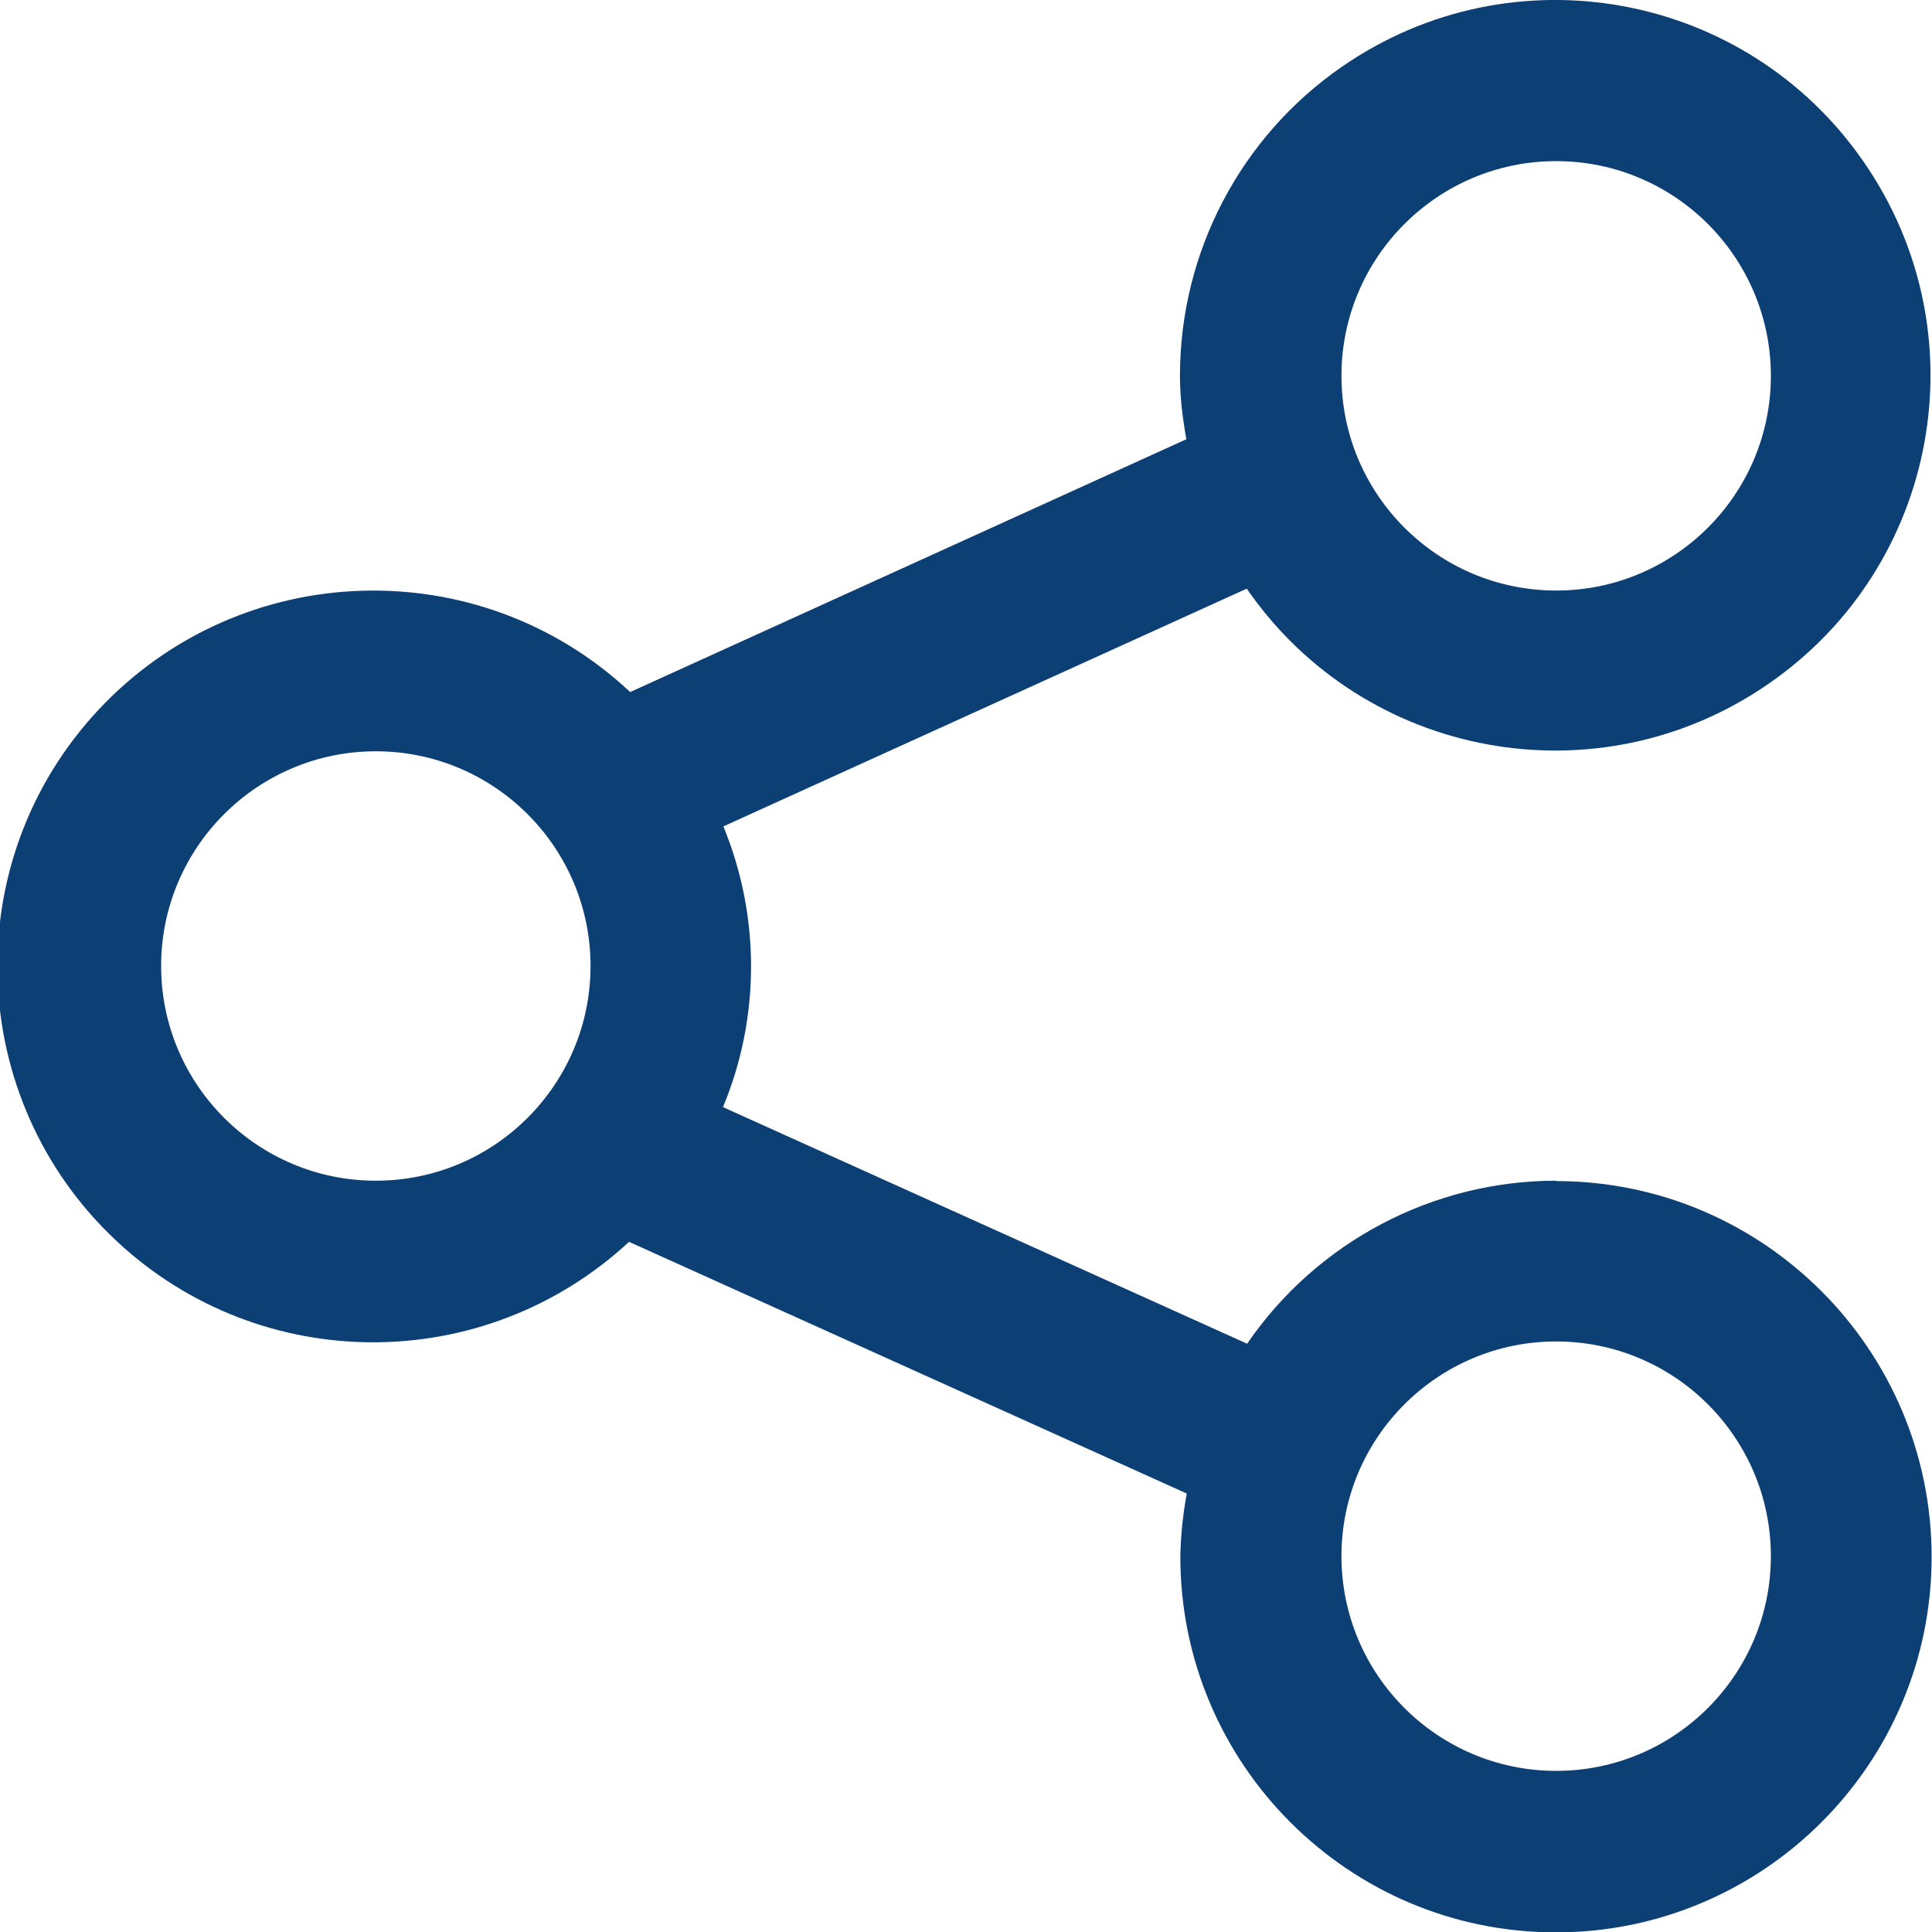
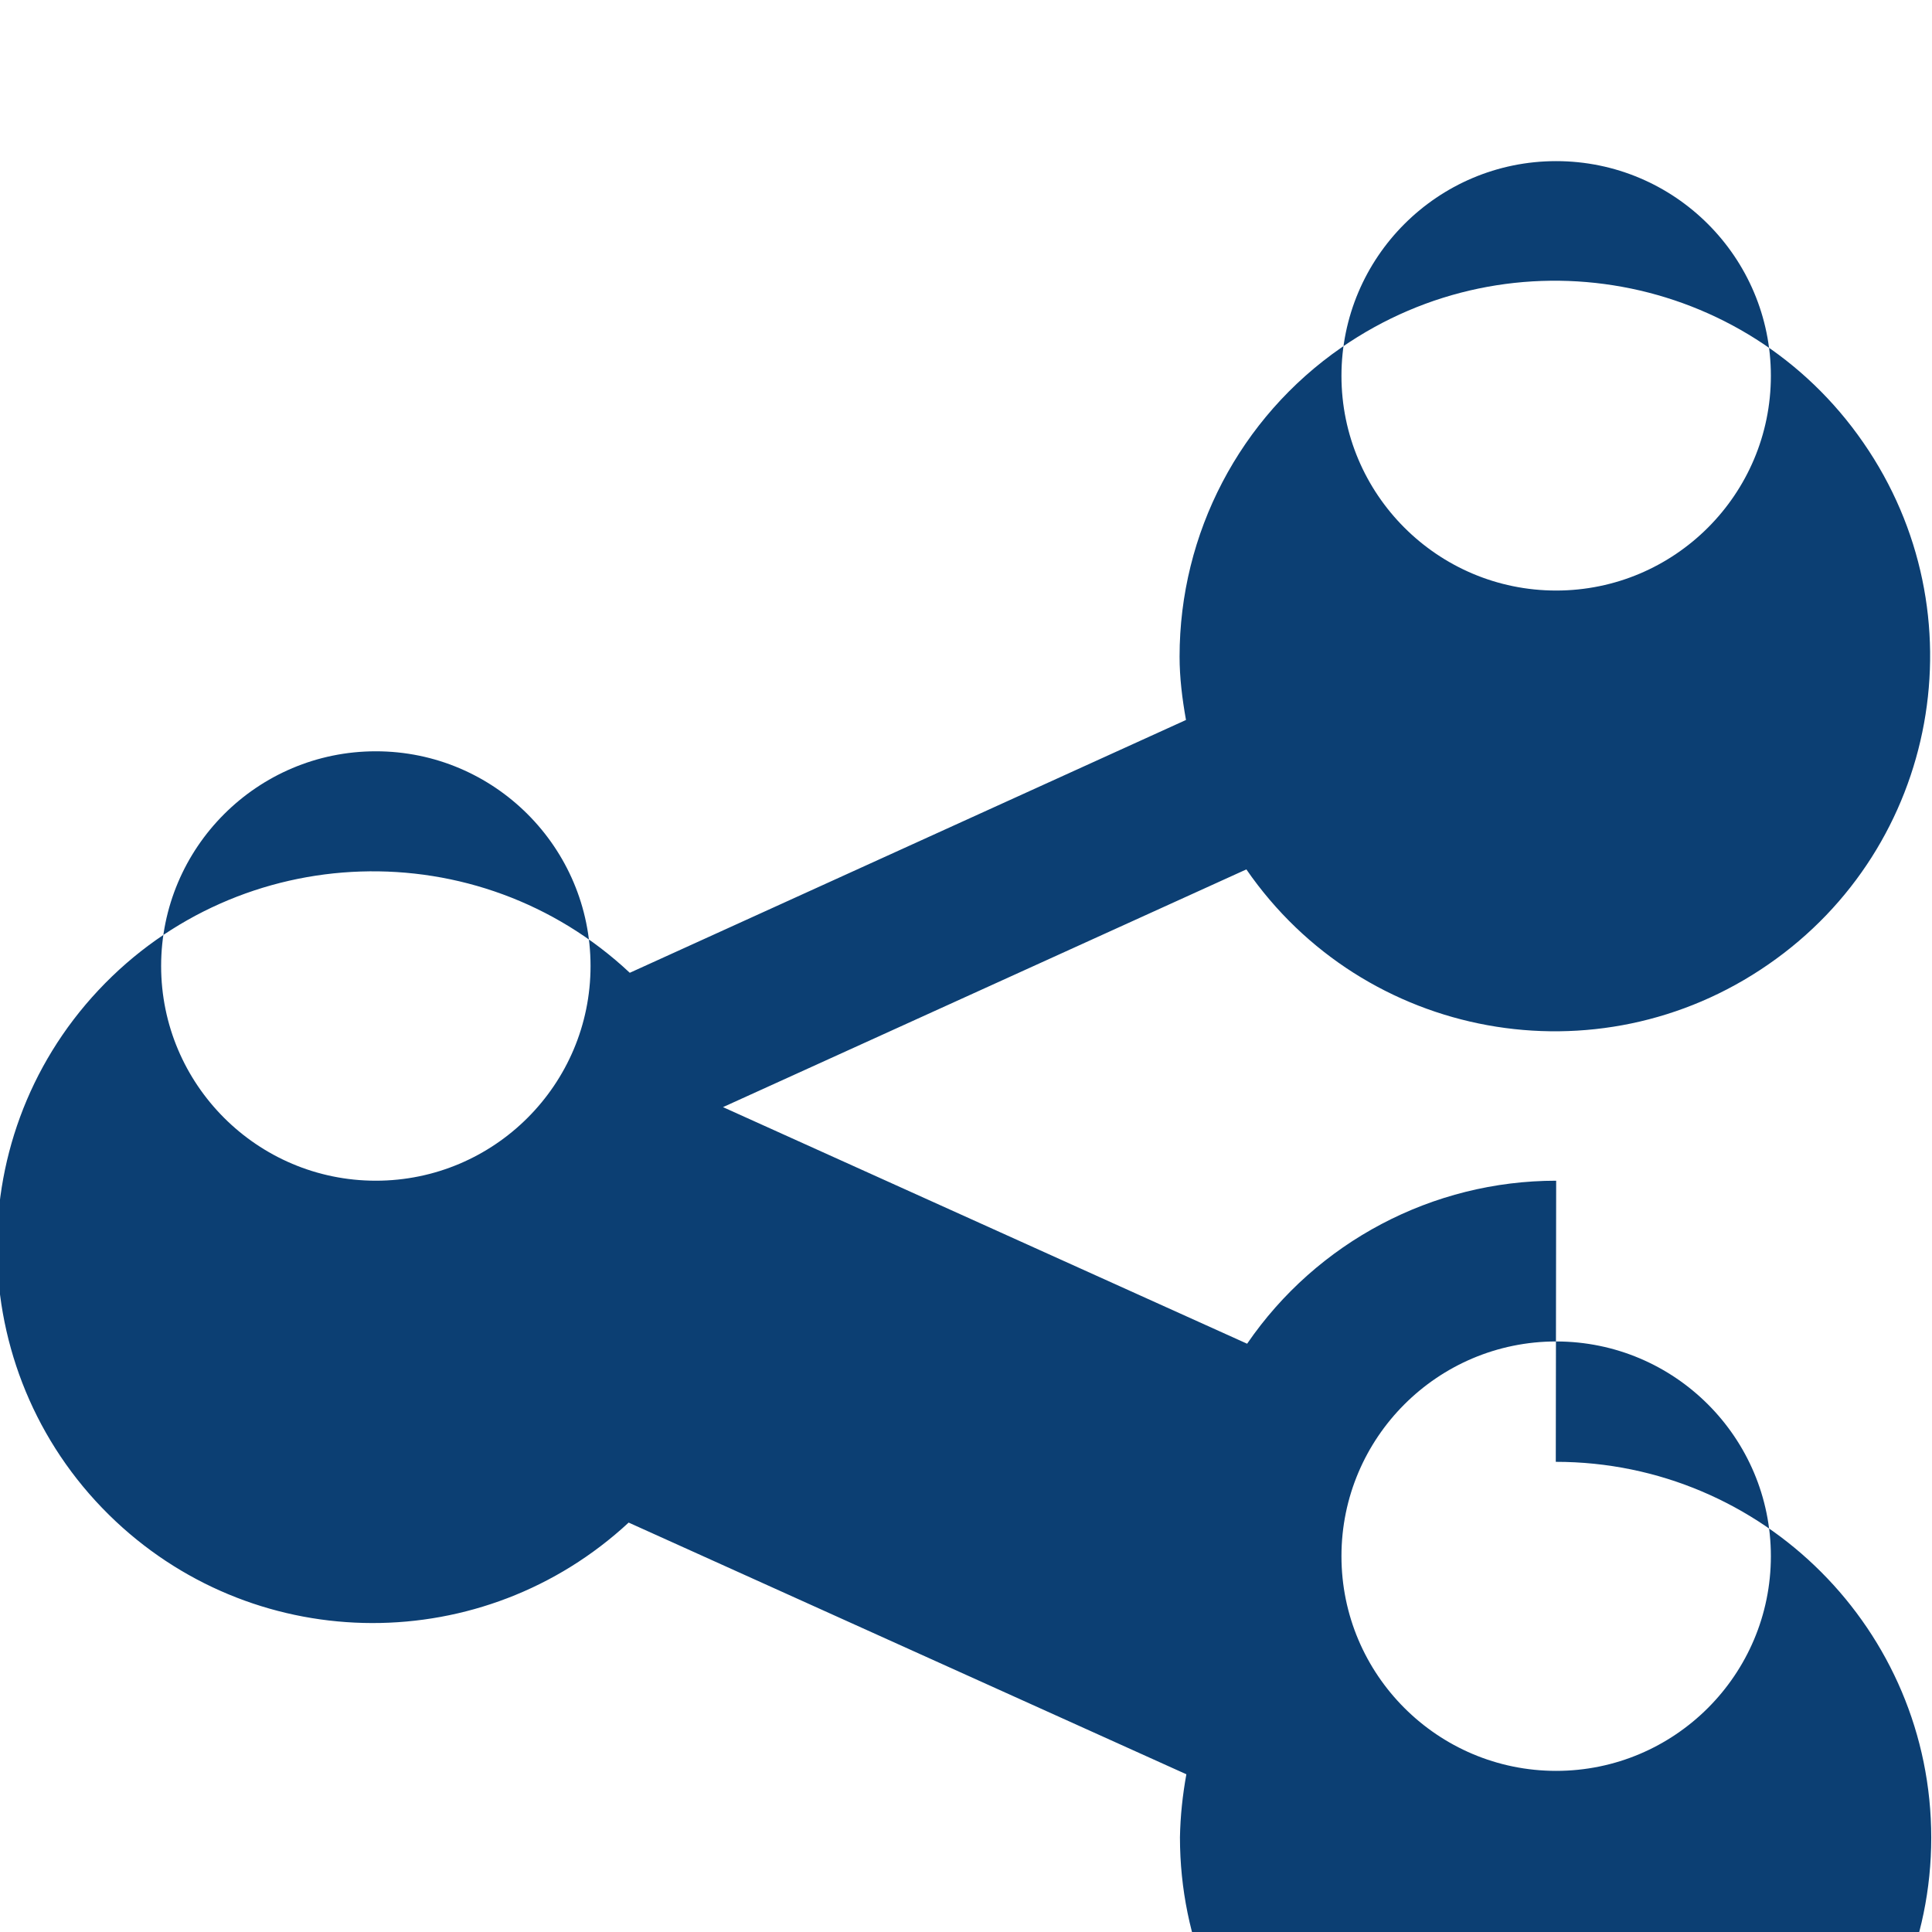
<svg xmlns="http://www.w3.org/2000/svg" id="Outline" version="1.1" viewBox="0 0 512 512">
  <defs>
    <style>
      .st0 {
        fill: #0c3f73;
      }
    </style>
  </defs>
-   <path class="st0" d="M412.4,312.9c-32.7,0-63.4,16.2-81.9,43.2l-138.9-62.7c9.9-23.8,9.9-50.6.1-74.4l138.7-63c31.2,45.2,93.1,56.5,138.3,25.2,45.2-31.2,56.5-93.1,25.2-138.3-31.2-45.2-93.1-56.5-138.3-25.2-26.9,18.6-42.9,49.2-42.9,81.9,0,5.6.7,11.2,1.7,16.8l-147.4,67c-40.1-37.6-103.2-35.5-140.8,4.6-37.6,40.1-35.5,103.2,4.6,140.8,38.2,35.8,97.5,35.9,135.9.3l147.8,66.7c-1,5.5-1.6,11.1-1.7,16.7,0,55,44.6,99.6,99.5,99.6s99.6-44.6,99.6-99.5-44.6-99.6-99.5-99.6h0ZM412.4,42.7c31.4,0,56.9,25.5,56.9,56.9,0,31.4-25.5,56.9-56.9,56.9-31.4,0-56.9-25.5-56.9-56.9h0c0-31.4,25.5-56.9,56.9-56.9ZM99.6,312.9c-31.4,0-56.9-25.5-56.9-56.9,0-31.4,25.5-56.9,56.9-56.9s56.9,25.5,56.9,56.9h0c0,31.4-25.5,56.9-56.9,56.9ZM412.4,469.3c-31.4,0-56.9-25.5-56.9-56.9s25.5-56.9,56.9-56.9,56.9,25.5,56.9,56.9h0c0,31.4-25.5,56.9-56.9,56.9Z" />
+   <path class="st0" d="M412.4,312.9c-32.7,0-63.4,16.2-81.9,43.2l-138.9-62.7l138.7-63c31.2,45.2,93.1,56.5,138.3,25.2,45.2-31.2,56.5-93.1,25.2-138.3-31.2-45.2-93.1-56.5-138.3-25.2-26.9,18.6-42.9,49.2-42.9,81.9,0,5.6.7,11.2,1.7,16.8l-147.4,67c-40.1-37.6-103.2-35.5-140.8,4.6-37.6,40.1-35.5,103.2,4.6,140.8,38.2,35.8,97.5,35.9,135.9.3l147.8,66.7c-1,5.5-1.6,11.1-1.7,16.7,0,55,44.6,99.6,99.5,99.6s99.6-44.6,99.6-99.5-44.6-99.6-99.5-99.6h0ZM412.4,42.7c31.4,0,56.9,25.5,56.9,56.9,0,31.4-25.5,56.9-56.9,56.9-31.4,0-56.9-25.5-56.9-56.9h0c0-31.4,25.5-56.9,56.9-56.9ZM99.6,312.9c-31.4,0-56.9-25.5-56.9-56.9,0-31.4,25.5-56.9,56.9-56.9s56.9,25.5,56.9,56.9h0c0,31.4-25.5,56.9-56.9,56.9ZM412.4,469.3c-31.4,0-56.9-25.5-56.9-56.9s25.5-56.9,56.9-56.9,56.9,25.5,56.9,56.9h0c0,31.4-25.5,56.9-56.9,56.9Z" />
</svg>